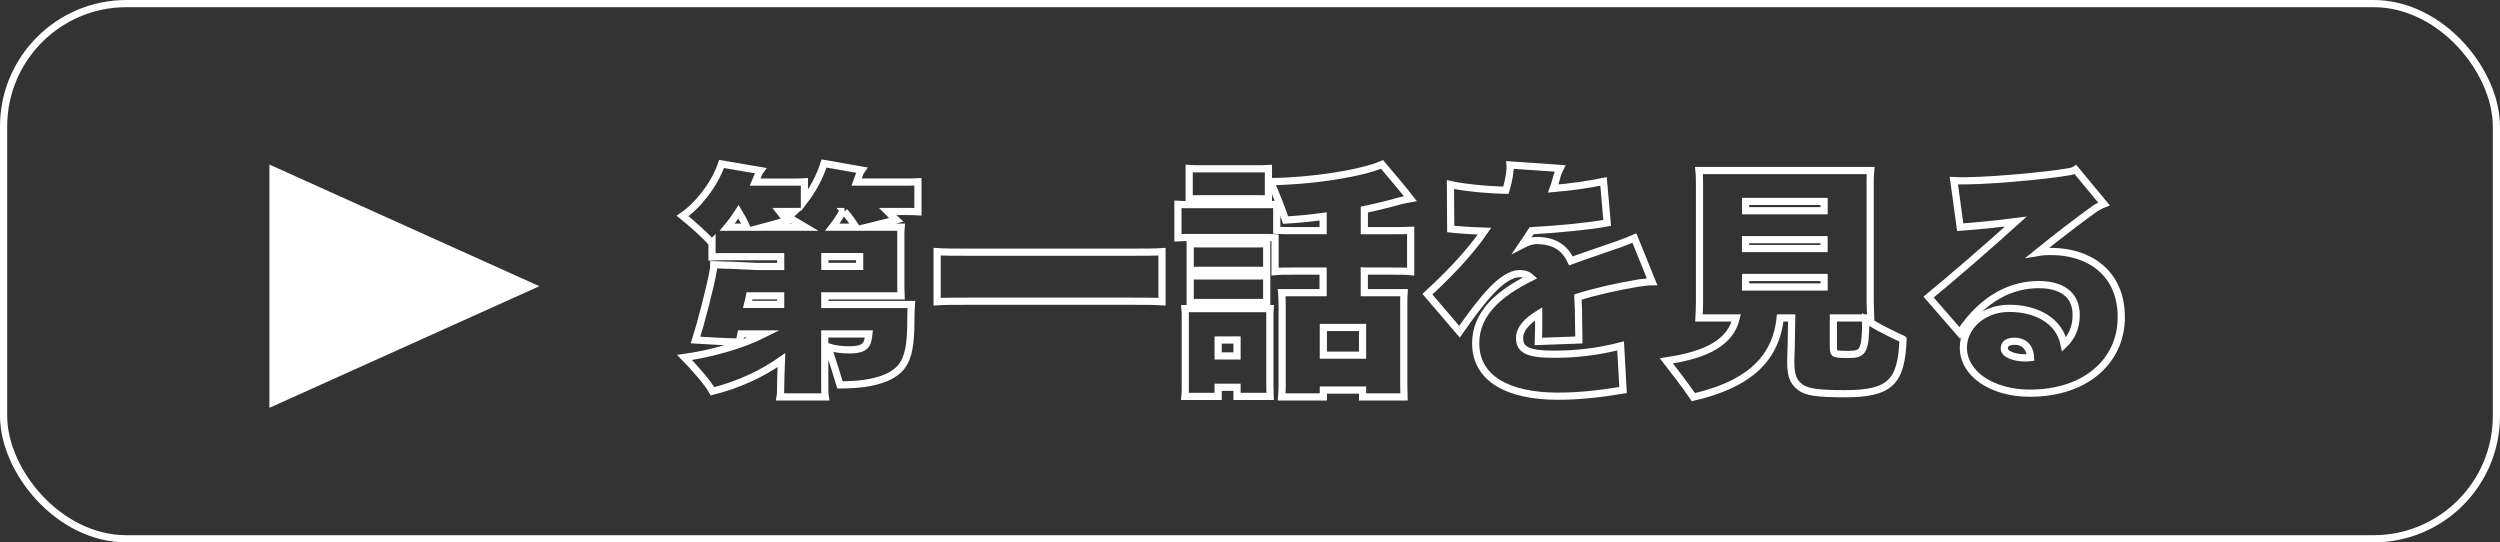
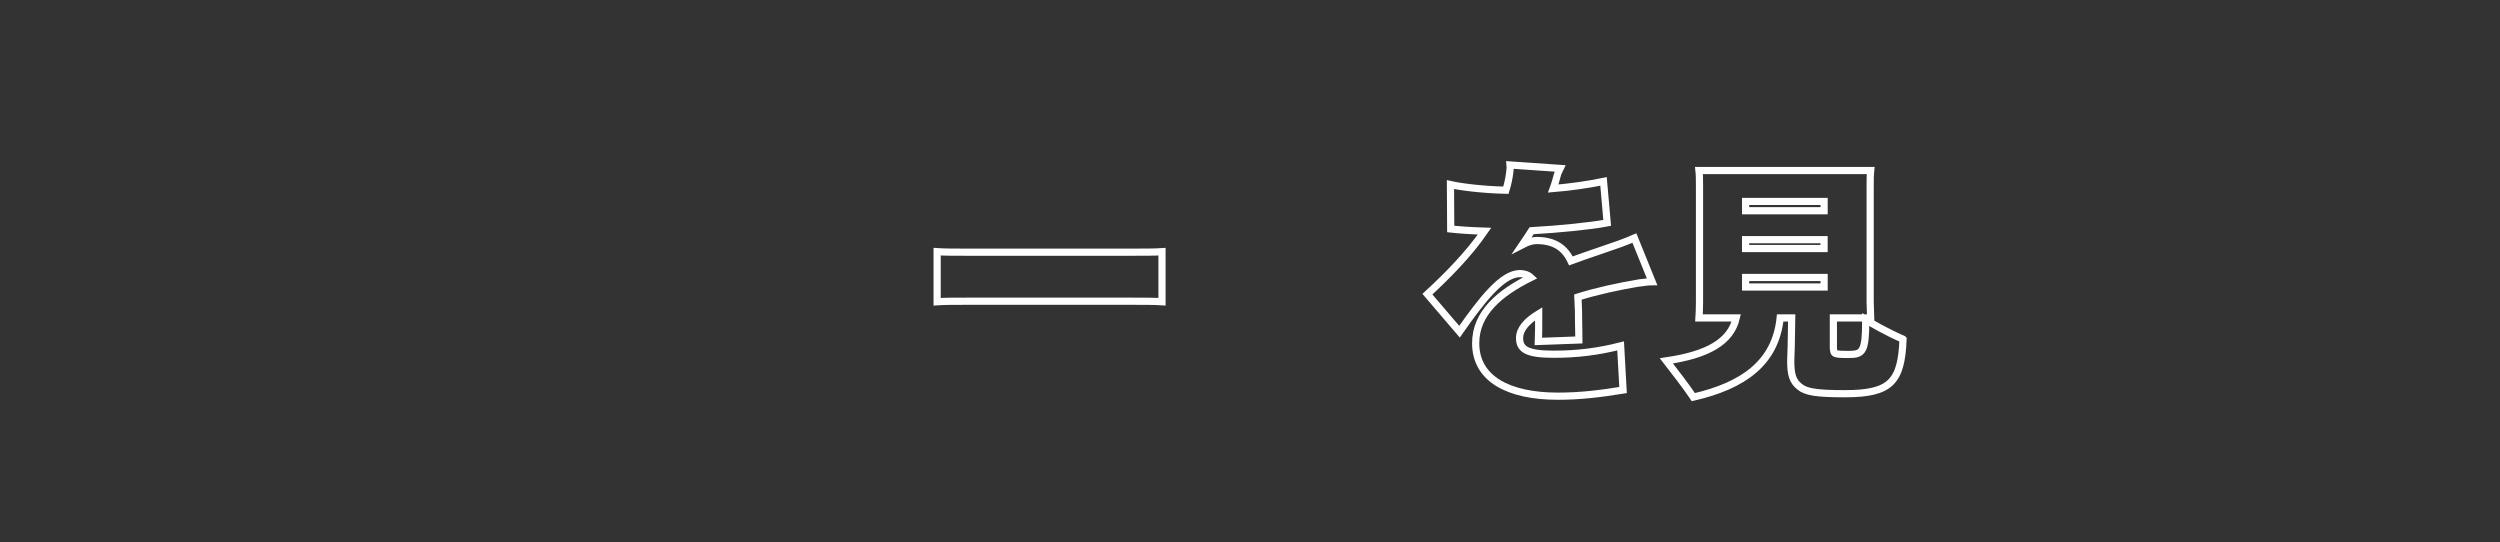
<svg xmlns="http://www.w3.org/2000/svg" id="_レイヤー_2" viewBox="0 0 696 151">
  <rect x="0" y="0" width="696" height="151" fill="#333333" stroke="none" />
  <g id="_レイヤー_2-2">
-     <path d="M251.89,58.88h-4.78c.82.82,1.64,1.64,2.39,2.32-1.84.48-4.98,1.3-8.06,2.05h9.42c-.07.75-.07,1.57-.07,2.46v14.2l.07,2.46h-21.23v2.39h24.1c-.07,1.02-.14,2.59-.14,3.35,0,5.87-.27,9.9-1.84,12.77-2.05,3.96-7.78,6.28-17.89,6.28-.55-1.91-2.25-7.17-3.35-10.58,1.71.55,3.89.82,5.73.82,2.8,0,4.23-.41,4.98-1.64.34-.55.55-1.57.68-2.8h-12.29v14.54c0,1.02,0,2.18.14,3h-12.56c.14-.82.14-1.98.14-3,0-.48.07-3.69.21-7.24-5.33,3.75-11.81,6.83-19.18,8.67-1.3-2.39-5.19-6.76-7.78-9.42,7.37-1.02,15.97-3.41,22.19-6.55h-6.49l-.48,2.25c-3.21,0-8.81-.34-12.15-.55,1.43-4.51,4.3-15.43,4.98-19.73.07-.41.07-.96.07-1.23,2.94.07,8.53.27,11.88.48h6.76v-2.73h-13.59c-2.18,0-4.03,0-5.53.07v-3.96l-.07.07c-1.77-2.12-5.67-5.53-8.12-7.51,4.16-2.8,8.88-8.67,10.85-14.47l10.79,1.84c-.21.27-.48.82-.55,1.09l-.89,2.12h10.31c1.23,0,2.39,0,3.41-.07v5.26c2.32-3,4.3-6.69,5.46-10.38l10.44,1.84c-.2.27-.48.82-.55,1.09l-.82,2.25h13.38c1.37,0,2.59,0,3.69-.07v8.33c-1.02-.07-2.32-.07-3.69-.07ZM203.76,63.25h4.1c-.61-1.43-1.5-3.07-2.25-4.3-1.02,1.57-2.05,3-3.14,4.3h1.3ZM217.34,82.36h-8.67c-.14.75-.34,1.57-.55,2.39h9.22v-2.39ZM220.55,58.88h-3.48l1.98,2.53c-1.5.41-3.89,1.16-6.49,1.84h11.67c-1.71-1.02-3.48-2.05-4.85-2.8.61-.48,1.23-.96,1.84-1.57h-.68ZM239.33,74.17v-2.73h-9.69v2.73h9.69ZM235.09,58.88h-.48c-.89,1.57-1.84,3.07-2.87,4.37h6.62c-.96-1.43-2.12-3.07-3.28-4.37Z" fill="none" stroke="#fff" stroke-miterlimit="10" stroke-width="2" />
-     <path d="M314.76,70.21c3.69,0,6.76,0,8.74-.14v13.93c-1.98-.14-5.05-.14-8.74-.14h-45.12c-3.69,0-6.76,0-8.74.14v-13.93c1.98.14,5.05.14,8.74.14h45.12Z" fill="none" stroke="#fff" stroke-miterlimit="10" stroke-width="2" />
-     <path d="M379.82,75.47v6.01h11.06c-.07,1.02-.07,2.05-.07,3.28v22.46l.07,3.28h-11.54v-1.91h-10.92v1.91h-11.61c.07-.82.14-2.12.14-3.28v-22.46c0-1.23-.07-2.46-.14-3.28h11.54v-6.01h-8.06c-2.12,0-3.96,0-5.32.14v-9.42c-1.02-.07-2.18-.07-3.48-.07h-19.59c-1.5,0-2.8,0-3.96.07v-9.29c1.09.07,2.46.07,3.96.07h19.59c1.5,0,2.8,0,3.96-.07v7.24c1.3.07,2.94.07,4.85.07h8.06v-3.96c-3.48.48-6.96.82-10.44,1.02-.75-2.39-2.8-7.51-4.16-10.72,11.06-.07,25.19-2.25,30.99-4.78,2.46,2.87,6.28,7.44,7.92,9.56-.75.14-2.05.34-2.8.55-3.07.89-6.49,1.71-10.04,2.46v5.87h7.58c2.05,0,3.96,0,5.32-.07v11.47c-1.37-.14-3.28-.14-5.32-.14h-7.58ZM353.54,88.57v19.12l.07,2.66h-9.22v-2.53h-5.26v2.53h-9.22c.07-.68.07-1.71.07-2.66v-19.12c0-.96,0-1.91-.07-2.66h23.69c-.07.82-.07,1.71-.07,2.66ZM334.42,55.33c-1.23,0-2.32,0-3.35.07v-8.47c.96.07,2.12.07,3.35.07h15.36c1.23,0,2.39,0,3.35-.07v8.47c-.96-.07-2.12-.07-3.35-.07h-15.36ZM334.56,75.26c-1.16,0-2.18,0-3.21.07v-7.51c1.02.07,2.05.07,3.21.07h14.88c1.09,0,2.12,0,3.21-.07v7.51c-1.02-.07-2.12-.07-3.21-.07h-14.88ZM331.35,76.76c1.02.07,2.05.07,3.21.07h14.88c1.09,0,2.12,0,3.21-.07v7.51c-1.02-.07-2.12-.07-3.21-.07h-14.88c-1.16,0-2.18,0-3.21.07v-7.51ZM344.39,99.09v-4.44h-5.26v4.44h5.26ZM379.34,98.88v-7.71h-10.92v7.71h10.92Z" fill="none" stroke="#fff" stroke-miterlimit="10" stroke-width="2" />
+     <path d="M314.76,70.21c3.69,0,6.76,0,8.74-.14v13.93c-1.98-.14-5.05-.14-8.74-.14h-45.12c-3.69,0-6.76,0-8.74.14v-13.93c1.98.14,5.05.14,8.74.14Z" fill="none" stroke="#fff" stroke-miterlimit="10" stroke-width="2" />
    <path d="M456.49,78.74c-6.01,1.02-12.02,2.32-17.2,3.96.14,2.32.2,4.92.2,7.65,0,1.3.07,2.39.07,4.3l-11.26.41c.07-1.16.07-5.05.07-7.71-3.35,2.05-5.32,4.3-5.32,6.76,0,3.21,2.12,4.51,9.56,4.51,6.28,0,12.15-.68,18.57-2.32l.68,12.29c-6.69,1.09-12.15,1.71-18.16,1.71-13.79,0-22.87-4.85-22.87-14.75,0-8.4,6.69-13.99,15.36-18.29-.89-.82-1.98-1.09-3.07-1.09-4.85,0-10.51,7.17-16.79,16.18l-8.94-10.45c5.33-4.92,11.4-10.99,15.91-17.54-4.51-.14-7.58-.41-9.42-.61l-.07-12.36c2.66.61,8.81,1.43,15.43,1.57.48-1.57.82-3.07,1.02-4.57.14-.96.21-1.71.14-2.46l13.93.96c-.34.68-.68,1.43-.75,1.78-.34,1.23-.68,2.53-1.16,3.82,4.92-.41,9.63-1.09,14-1.98l1.02,11.54c-4.57.89-13.79,1.78-21.03,2.18-.82,1.3-1.71,2.59-2.59,3.89,1.57-.82,2.94-1.16,3.96-1.16,4.98,0,7.85,2.05,9.56,5.67,4.64-1.71,9.35-3.21,13.52-4.71,1.43-.55,2.94-1.09,4.16-1.64l4.92,12.15c-.96,0-2.53.21-3.41.34Z" fill="none" stroke="#fff" stroke-miterlimit="10" stroke-width="2" />
    <path d="M529.81,94.45c-.48,11.81-3.41,15.16-16.18,15.16-7.92,0-10.79-.48-12.56-1.91-2.05-1.57-2.53-3.55-2.53-7.24.07-1.23.2-6.01.27-11.95h-3.21c-1.3,12.49-10.24,18.84-24.17,22.05-1.77-2.66-5.32-7.3-7.51-10.1,11.61-1.71,17.89-5.33,19.46-11.95h-10.38c.07-1.09.14-2.87.14-4.51v-32.02c0-1.64,0-3.34-.14-4.51h47.79c-.14,1.43-.14,2.87-.14,4.51v32.02l.14,4.51h-10.38v8.06c0,1.16.14,1.71.61,1.84.55.2,1.23.27,3.62.27,2.12,0,3.28-.21,3.96-1.64.55-1.23.82-3.07.82-8.06,1.57,1.02,5.46,3.28,10.38,5.46ZM485.98,56.08v2.59h21.85v-2.59h-21.85ZM507.82,69.19v-2.46h-21.85v2.46h21.85ZM485.98,77.24v2.66h21.85v-2.66h-21.85Z" fill="none" stroke="#fff" stroke-miterlimit="10" stroke-width="2" />
-     <path d="M590.56,88.37c0,11.88-9.63,21.09-25.46,21.09-10.44,0-18.5-5.32-18.5-12.7,0-5.73,5.33-10.92,12.77-10.92s13.93,3.34,15.29,10.04c1.98-1.91,3.35-4.57,3.35-8.19,0-5.73-4.1-8.46-10.44-8.46-6.9,0-15.09,3.07-21.98,13.45l-8.67-9.97c6.49-5.33,16.52-14,24.3-21.03-5.26.68-10.72,1.23-15.5,1.57l-1.77-12.97c6.76.41,25.67-1.3,32.43-2.53.27-.07,1.02-.27,1.43-.55l7.92,9.56c-.75.27-1.84.96-2.39,1.23-3.41,2.46-9.56,7.03-16.04,12.29,1.23-.21,2.46-.27,3.75-.27,10.24,0,19.52,5.67,19.52,18.36ZM563.8,99.63c.48,0,1.02,0,1.5-.07-.14-3.28-2.25-4.57-4.37-4.57s-2.94.82-2.94,2.05c0,1.64,3,2.59,5.8,2.59Z" fill="none" stroke="#fff" stroke-miterlimit="10" stroke-width="2" />
-     <polygon points="150.16 79.68 75 45.81 75 113.54 150.16 79.68 75 45.81 75 113.54 150.16 79.68" fill="#fff" />
-     <rect x="1" y="1" width="694" height="149" rx="34.21" ry="34.21" fill="none" stroke="#fff" stroke-miterlimit="10" stroke-width="2" />
  </g>
</svg>